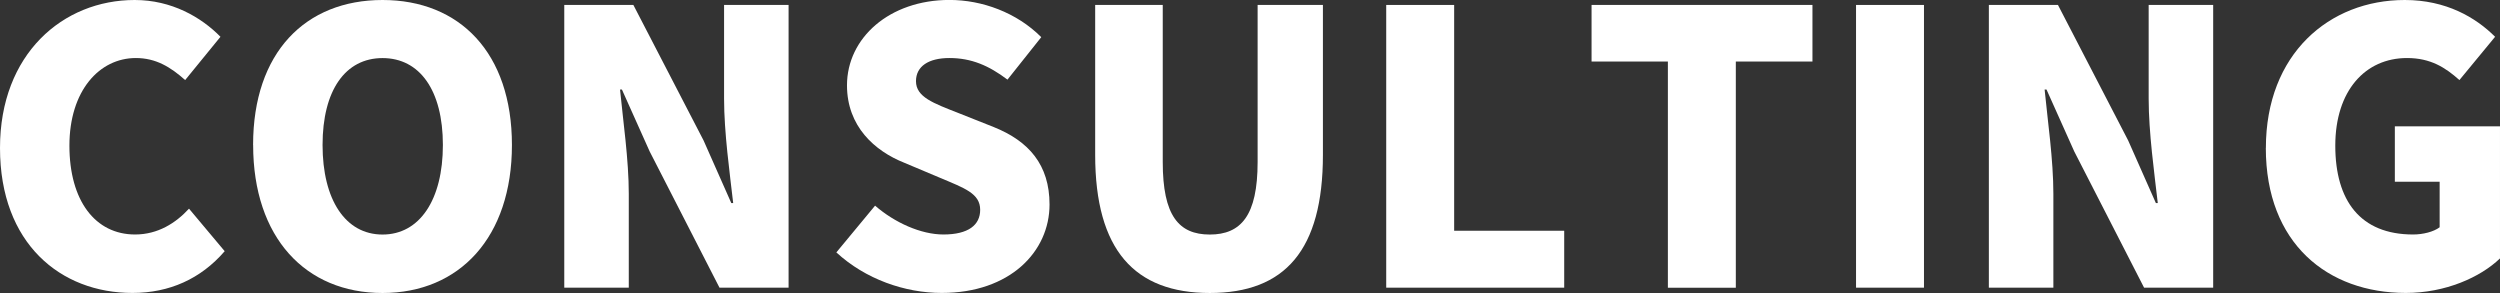
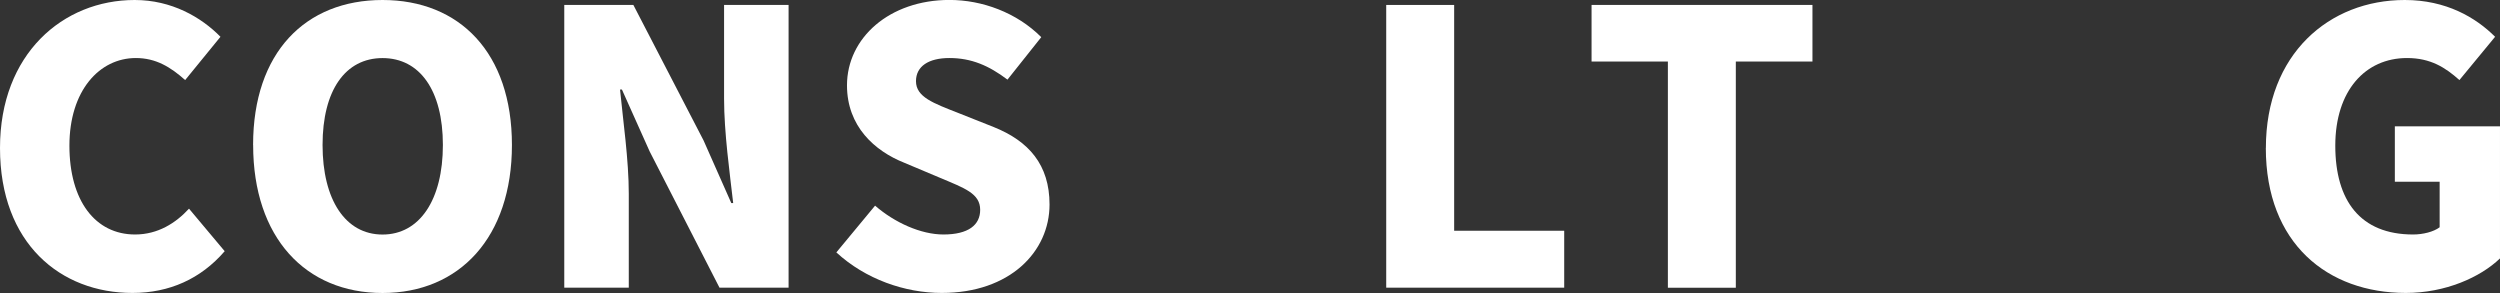
<svg xmlns="http://www.w3.org/2000/svg" id="_レイヤー_2" viewBox="0 0 474.33 55.59">
  <rect x="0" y="0" width="474.33" height="55.59" fill="#333333" stroke="none" />
  <defs>
    <style>.cls-1{fill:#fff;}</style>
  </defs>
  <g id="_レイヤー_1-2">
    <path class="cls-1" d="M0,28.08C0,10.22,11.95,0,25.56,0c6.98,0,12.6,3.24,16.27,6.98l-6.7,8.21c-2.74-2.45-5.54-4.18-9.36-4.18-6.91,0-12.6,6.19-12.6,16.63s4.9,16.85,12.46,16.85c4.32,0,7.71-2.16,10.23-4.9l6.77,8.07c-4.54,5.26-10.51,7.92-17.5,7.92C11.52,55.59,0,46.23,0,28.08Z" />
    <path class="cls-1" d="M48.02,27.51C48.02,9.94,57.96,0,72.58,0s24.55,10.01,24.55,27.51-9.94,28.08-24.55,28.08-24.55-10.51-24.55-28.08ZM84.03,27.51c0-10.37-4.39-16.49-11.45-16.49s-11.38,6.12-11.38,16.49,4.32,16.99,11.38,16.99,11.45-6.62,11.45-16.99Z" />
    <path class="cls-1" d="M107.06.94h13.11l13.32,25.71,5.26,11.88h.36c-.65-5.69-1.73-13.39-1.73-19.8V.94h12.24v53.64h-13.11l-13.25-25.85-5.26-11.74h-.36c.58,5.98,1.66,13.32,1.66,19.8v17.79h-12.24V.94Z" />
    <path class="cls-1" d="M158.69,47.88l7.34-8.86c3.74,3.24,8.71,5.47,12.96,5.47,4.75,0,6.98-1.8,6.98-4.68,0-3.1-2.95-4.1-7.56-6.05l-6.84-2.88c-5.62-2.23-10.87-6.91-10.87-14.69,0-9,8.07-16.2,19.44-16.2,6.19,0,12.75,2.38,17.42,7.06l-6.41,8.06c-3.53-2.66-6.84-4.1-11.02-4.1-3.96,0-6.34,1.58-6.34,4.39,0,3.02,3.31,4.18,8.06,6.05l6.7,2.66c6.62,2.66,10.58,7.13,10.58,14.69,0,8.93-7.49,16.78-20.45,16.78-6.98,0-14.47-2.59-20.02-7.71Z" />
-     <path class="cls-1" d="M207.79,29.38V.94h12.82v29.81c0,10.15,3.02,13.75,8.93,13.75s9.07-3.6,9.07-13.75V.94h12.39v28.44c0,18.07-7.2,26.21-21.46,26.21s-21.75-8.14-21.75-26.21Z" />
    <path class="cls-1" d="M263.01.94h12.89v42.84h20.88v10.8h-33.77V.94Z" />
    <path class="cls-1" d="M316.44,11.67h-14.47V.94h41.91v10.73h-14.54v42.92h-12.89V11.67Z" />
-     <path class="cls-1" d="M352.15.94h12.89v53.64h-12.89V.94Z" />
-     <path class="cls-1" d="M377.35.94h13.11l13.32,25.71,5.26,11.88h.36c-.65-5.69-1.73-13.39-1.73-19.8V.94h12.24v53.64h-13.11l-13.25-25.85-5.26-11.74h-.36c.58,5.98,1.66,13.32,1.66,19.8v17.79h-12.24V.94Z" />
    <path class="cls-1" d="M429.91,28.08c0-17.86,12.03-28.08,26.35-28.08,7.85,0,13.47,3.31,17.14,6.98l-6.77,8.21c-2.66-2.38-5.47-4.18-9.94-4.18-7.92,0-13.61,6.19-13.61,16.63s4.75,16.85,14.76,16.85c1.87,0,3.89-.5,5.04-1.37v-8.64h-8.5v-10.51h19.95v25.06c-3.75,3.6-10.37,6.55-17.86,6.55-14.83,0-26.57-9.36-26.57-27.51Z" />
  </g>
</svg>